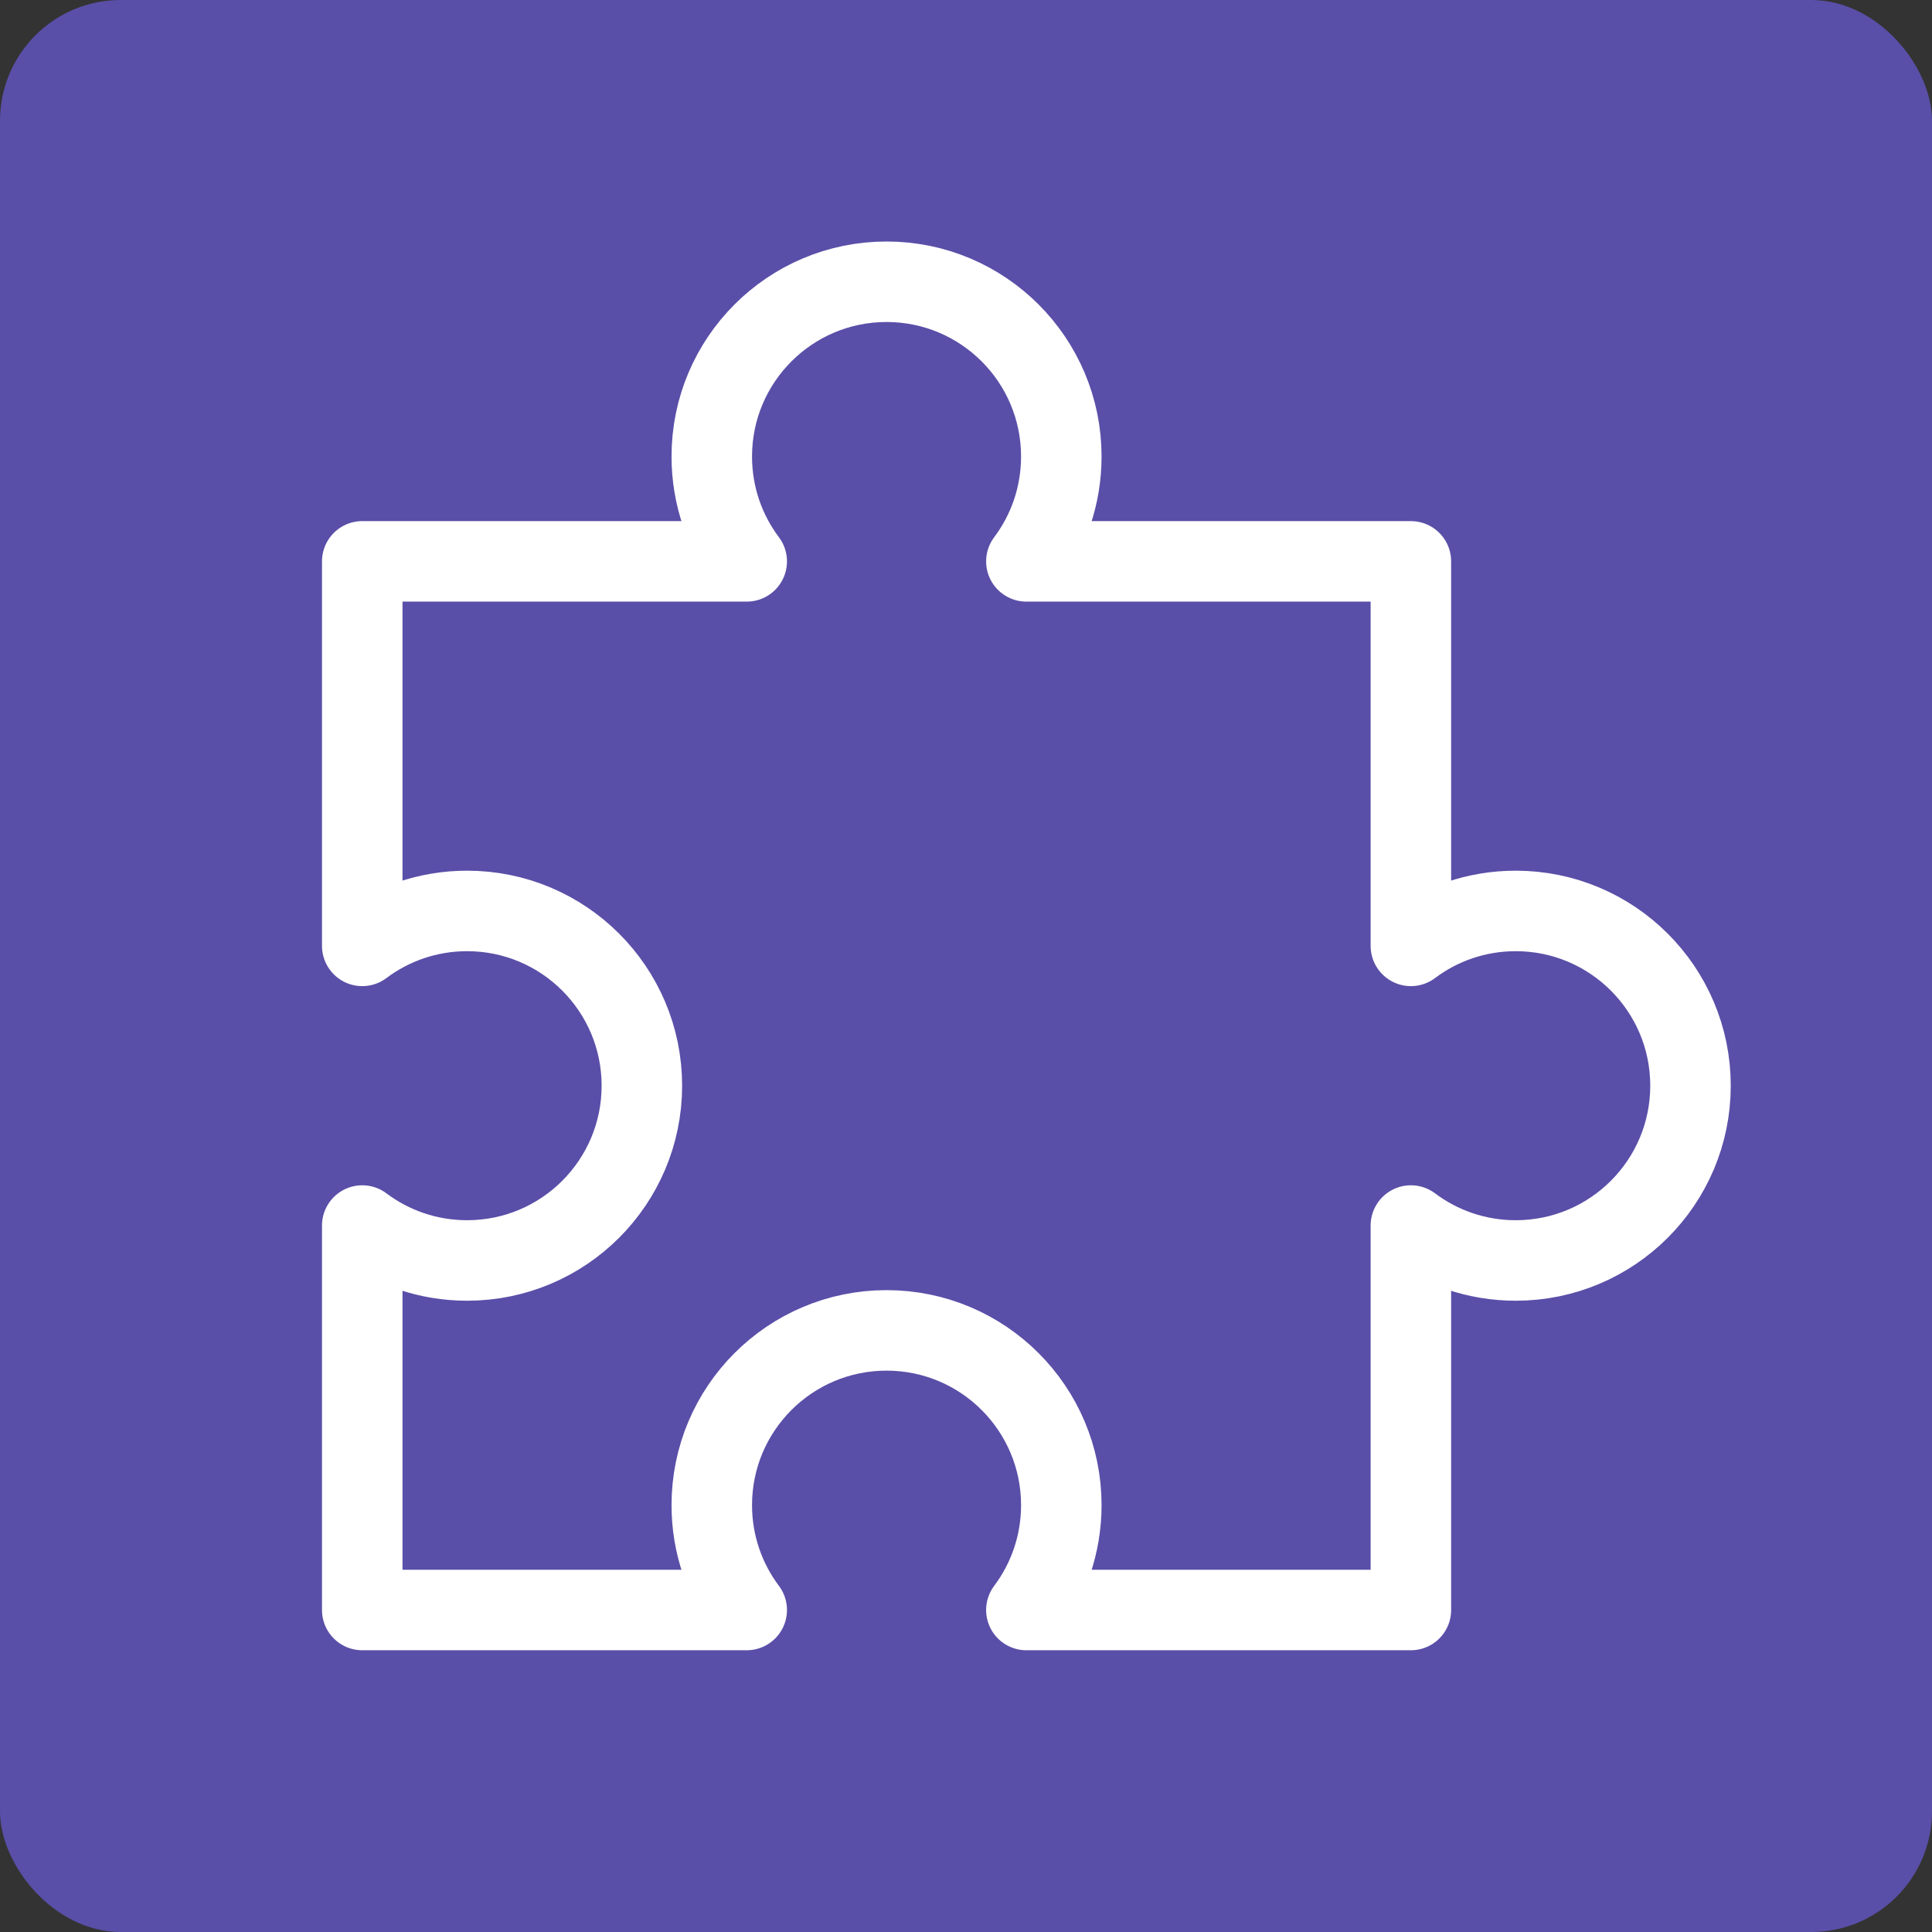
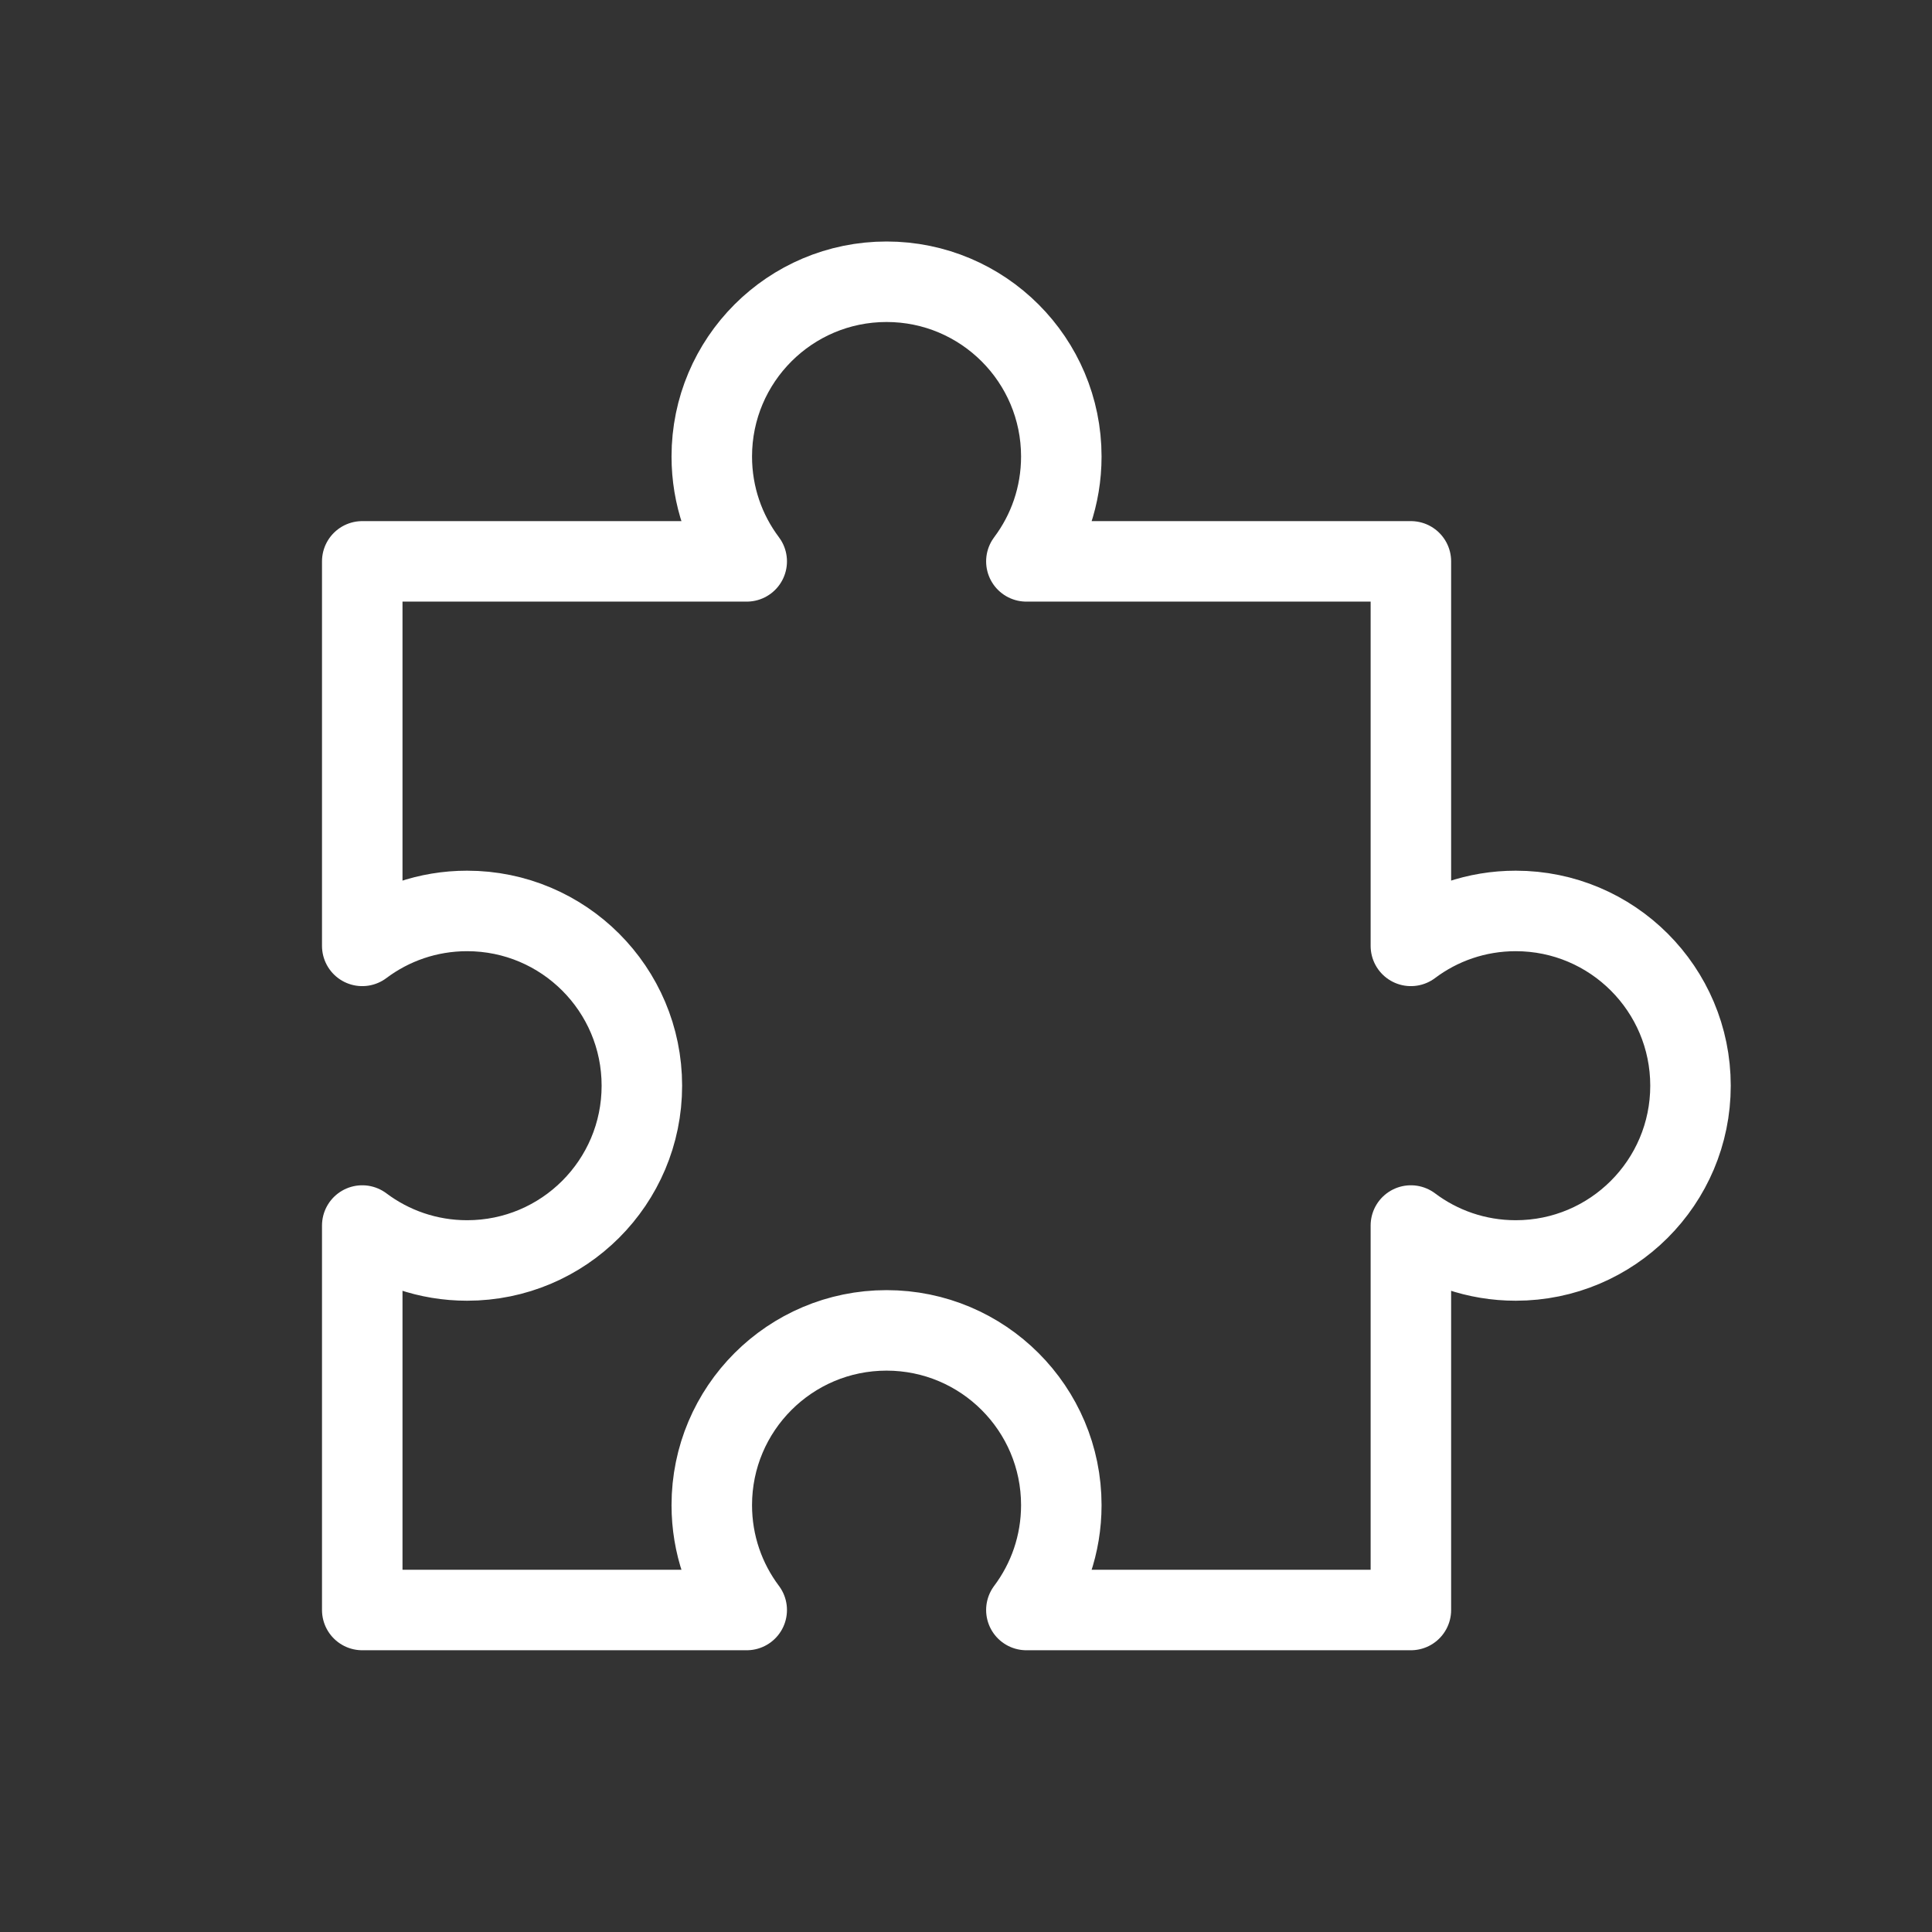
<svg xmlns="http://www.w3.org/2000/svg" width="48" height="48" viewBox="0 0 48 48" fill="none">
  <rect x="0" y="0" width="48" height="48" fill="#333333" stroke="none" />
-   <rect width="48" height="48" rx="3" fill="#594FA8" />
  <path d="M26.368 11.342C26.368 8.944 24.424 7 22.026 7C19.628 7 17.684 8.944 17.684 11.342C17.684 12.32 18.007 13.222 18.552 13.947H9V23.5C9.726 22.955 10.628 22.632 11.605 22.632C14.003 22.632 15.947 24.576 15.947 26.974C15.947 29.372 14.003 31.316 11.605 31.316C10.628 31.316 9.726 30.993 9 30.448V40H18.552C18.007 39.274 17.684 38.372 17.684 37.395C17.684 34.997 19.628 33.053 22.026 33.053C24.424 33.053 26.368 34.997 26.368 37.395C26.368 38.372 26.045 39.274 25.5 40H35.053V30.448C35.778 30.993 36.68 31.316 37.658 31.316C40.056 31.316 42 29.372 42 26.974C42 24.576 40.056 22.632 37.658 22.632C36.68 22.632 35.778 22.955 35.053 23.5V13.947H25.5C26.045 13.222 26.368 12.32 26.368 11.342Z" stroke="white" stroke-width="2" stroke-linejoin="round" />
</svg>